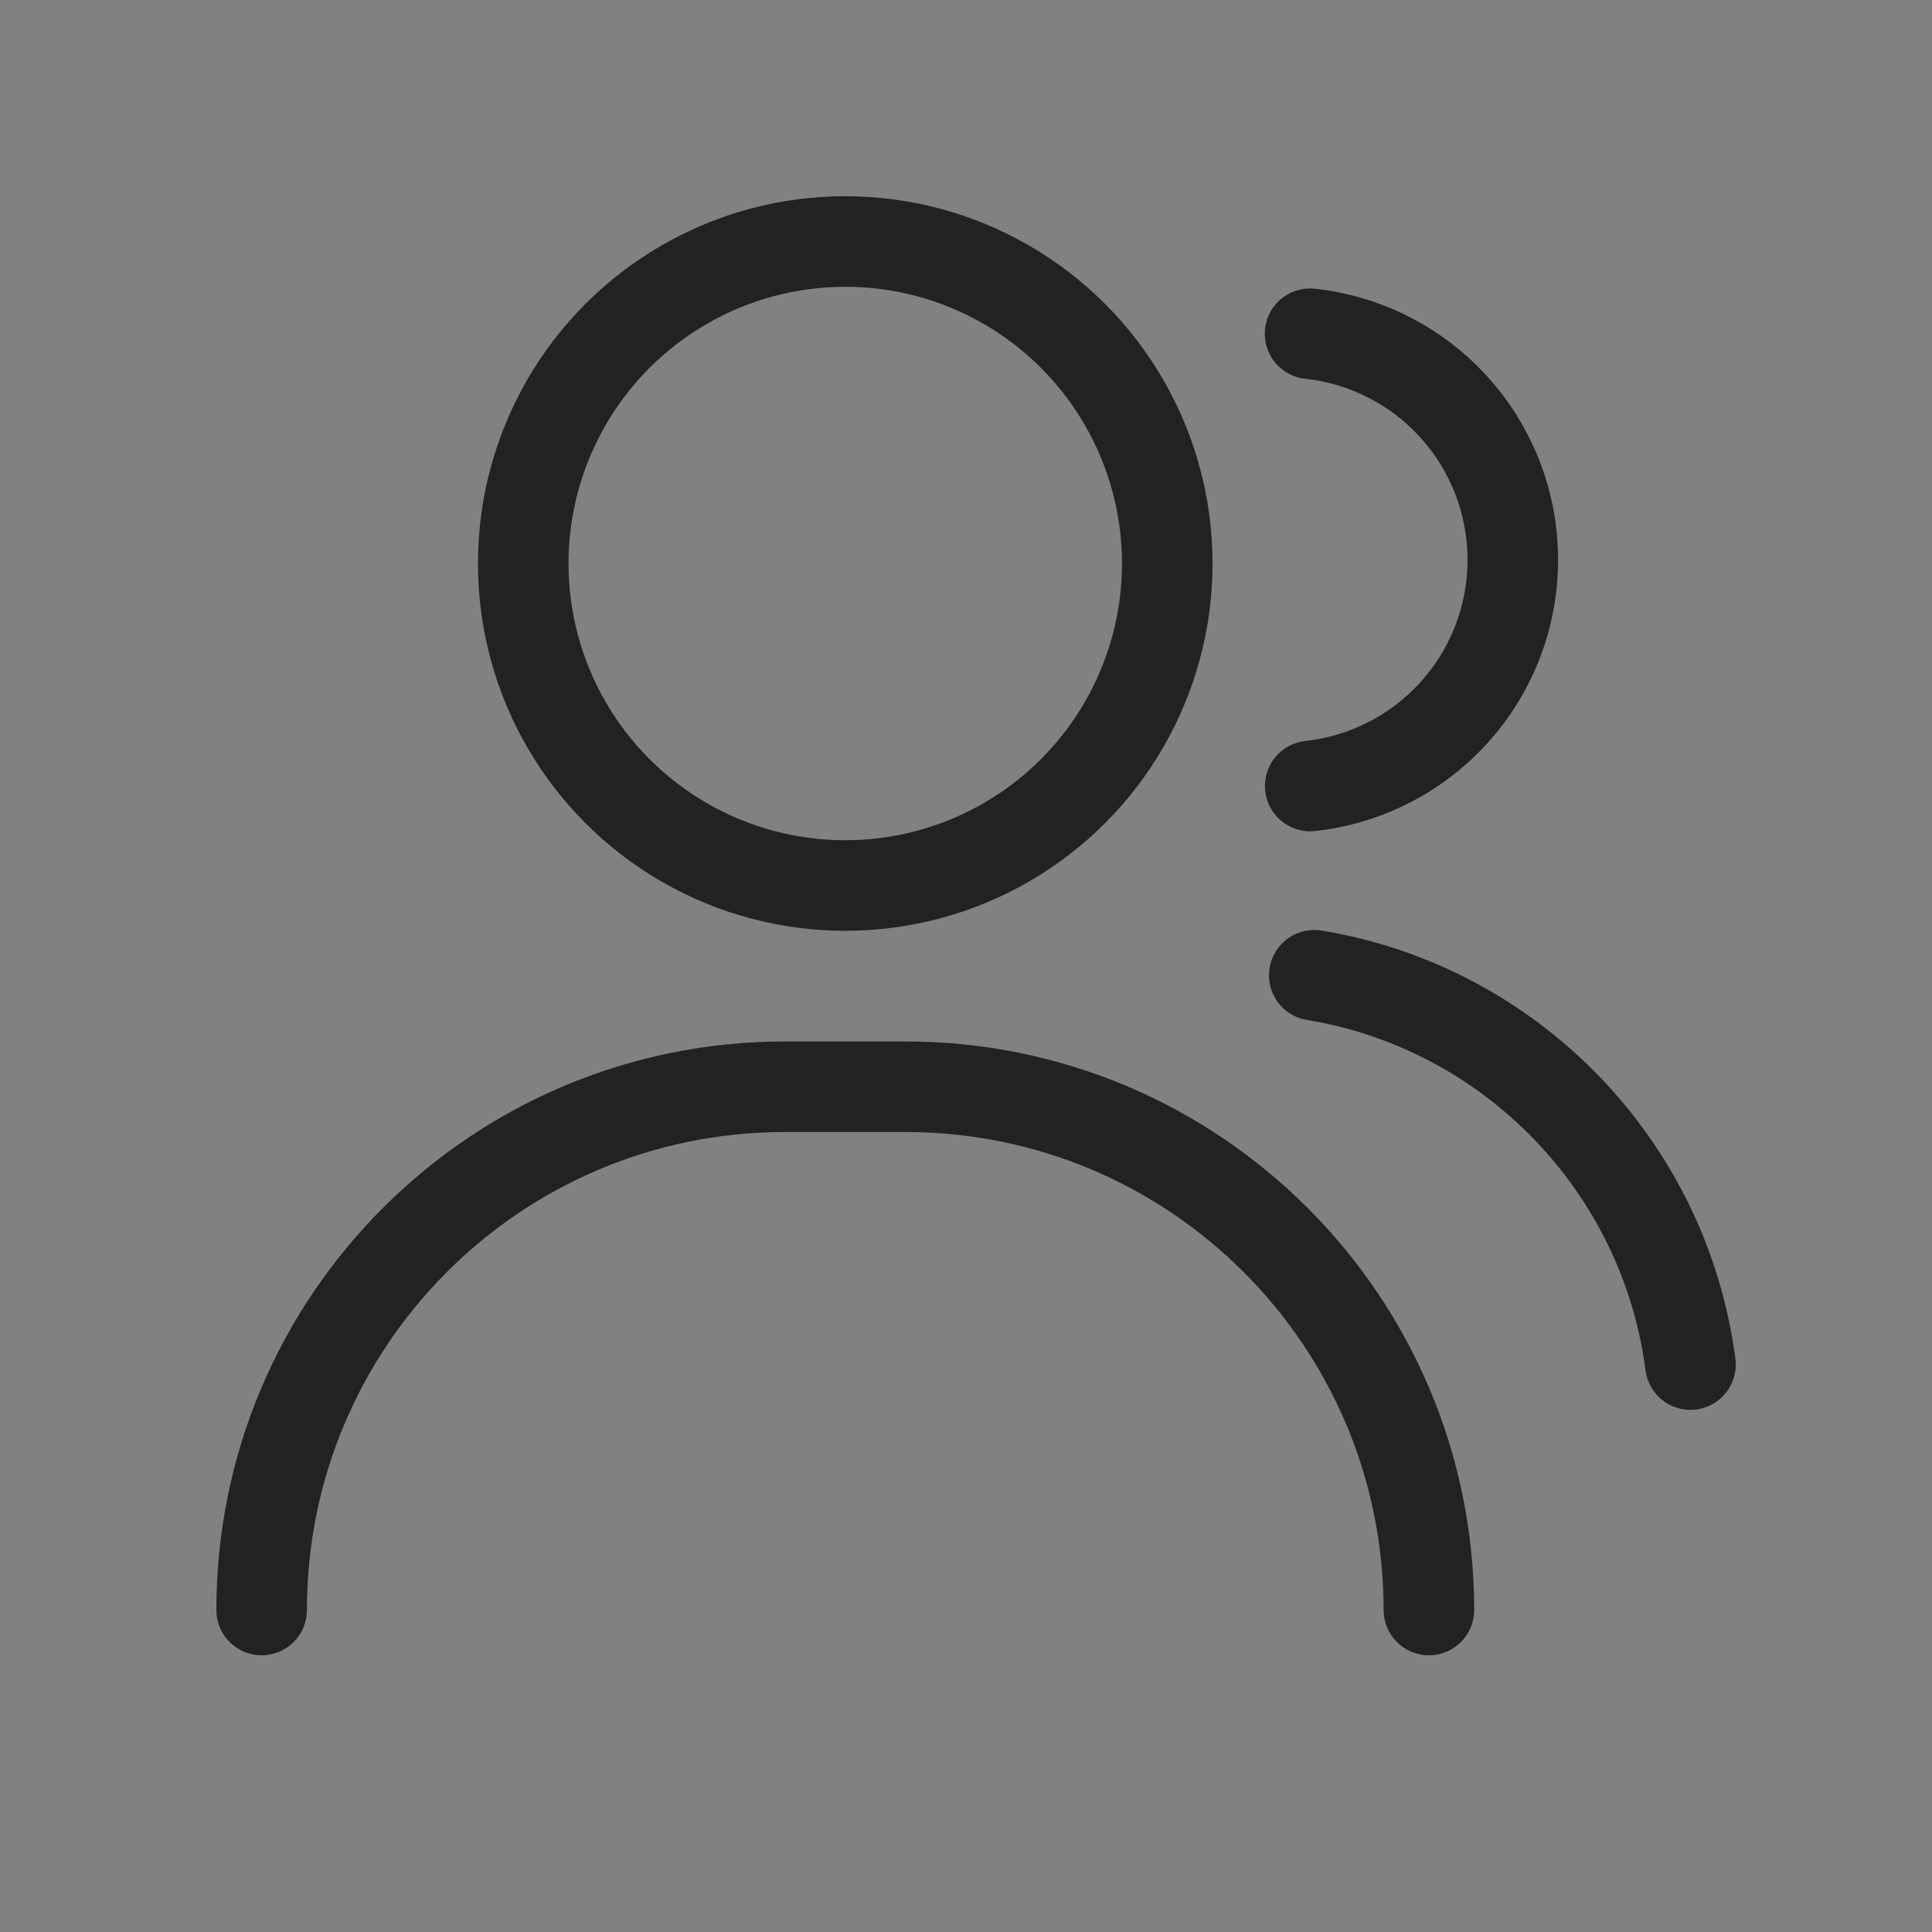
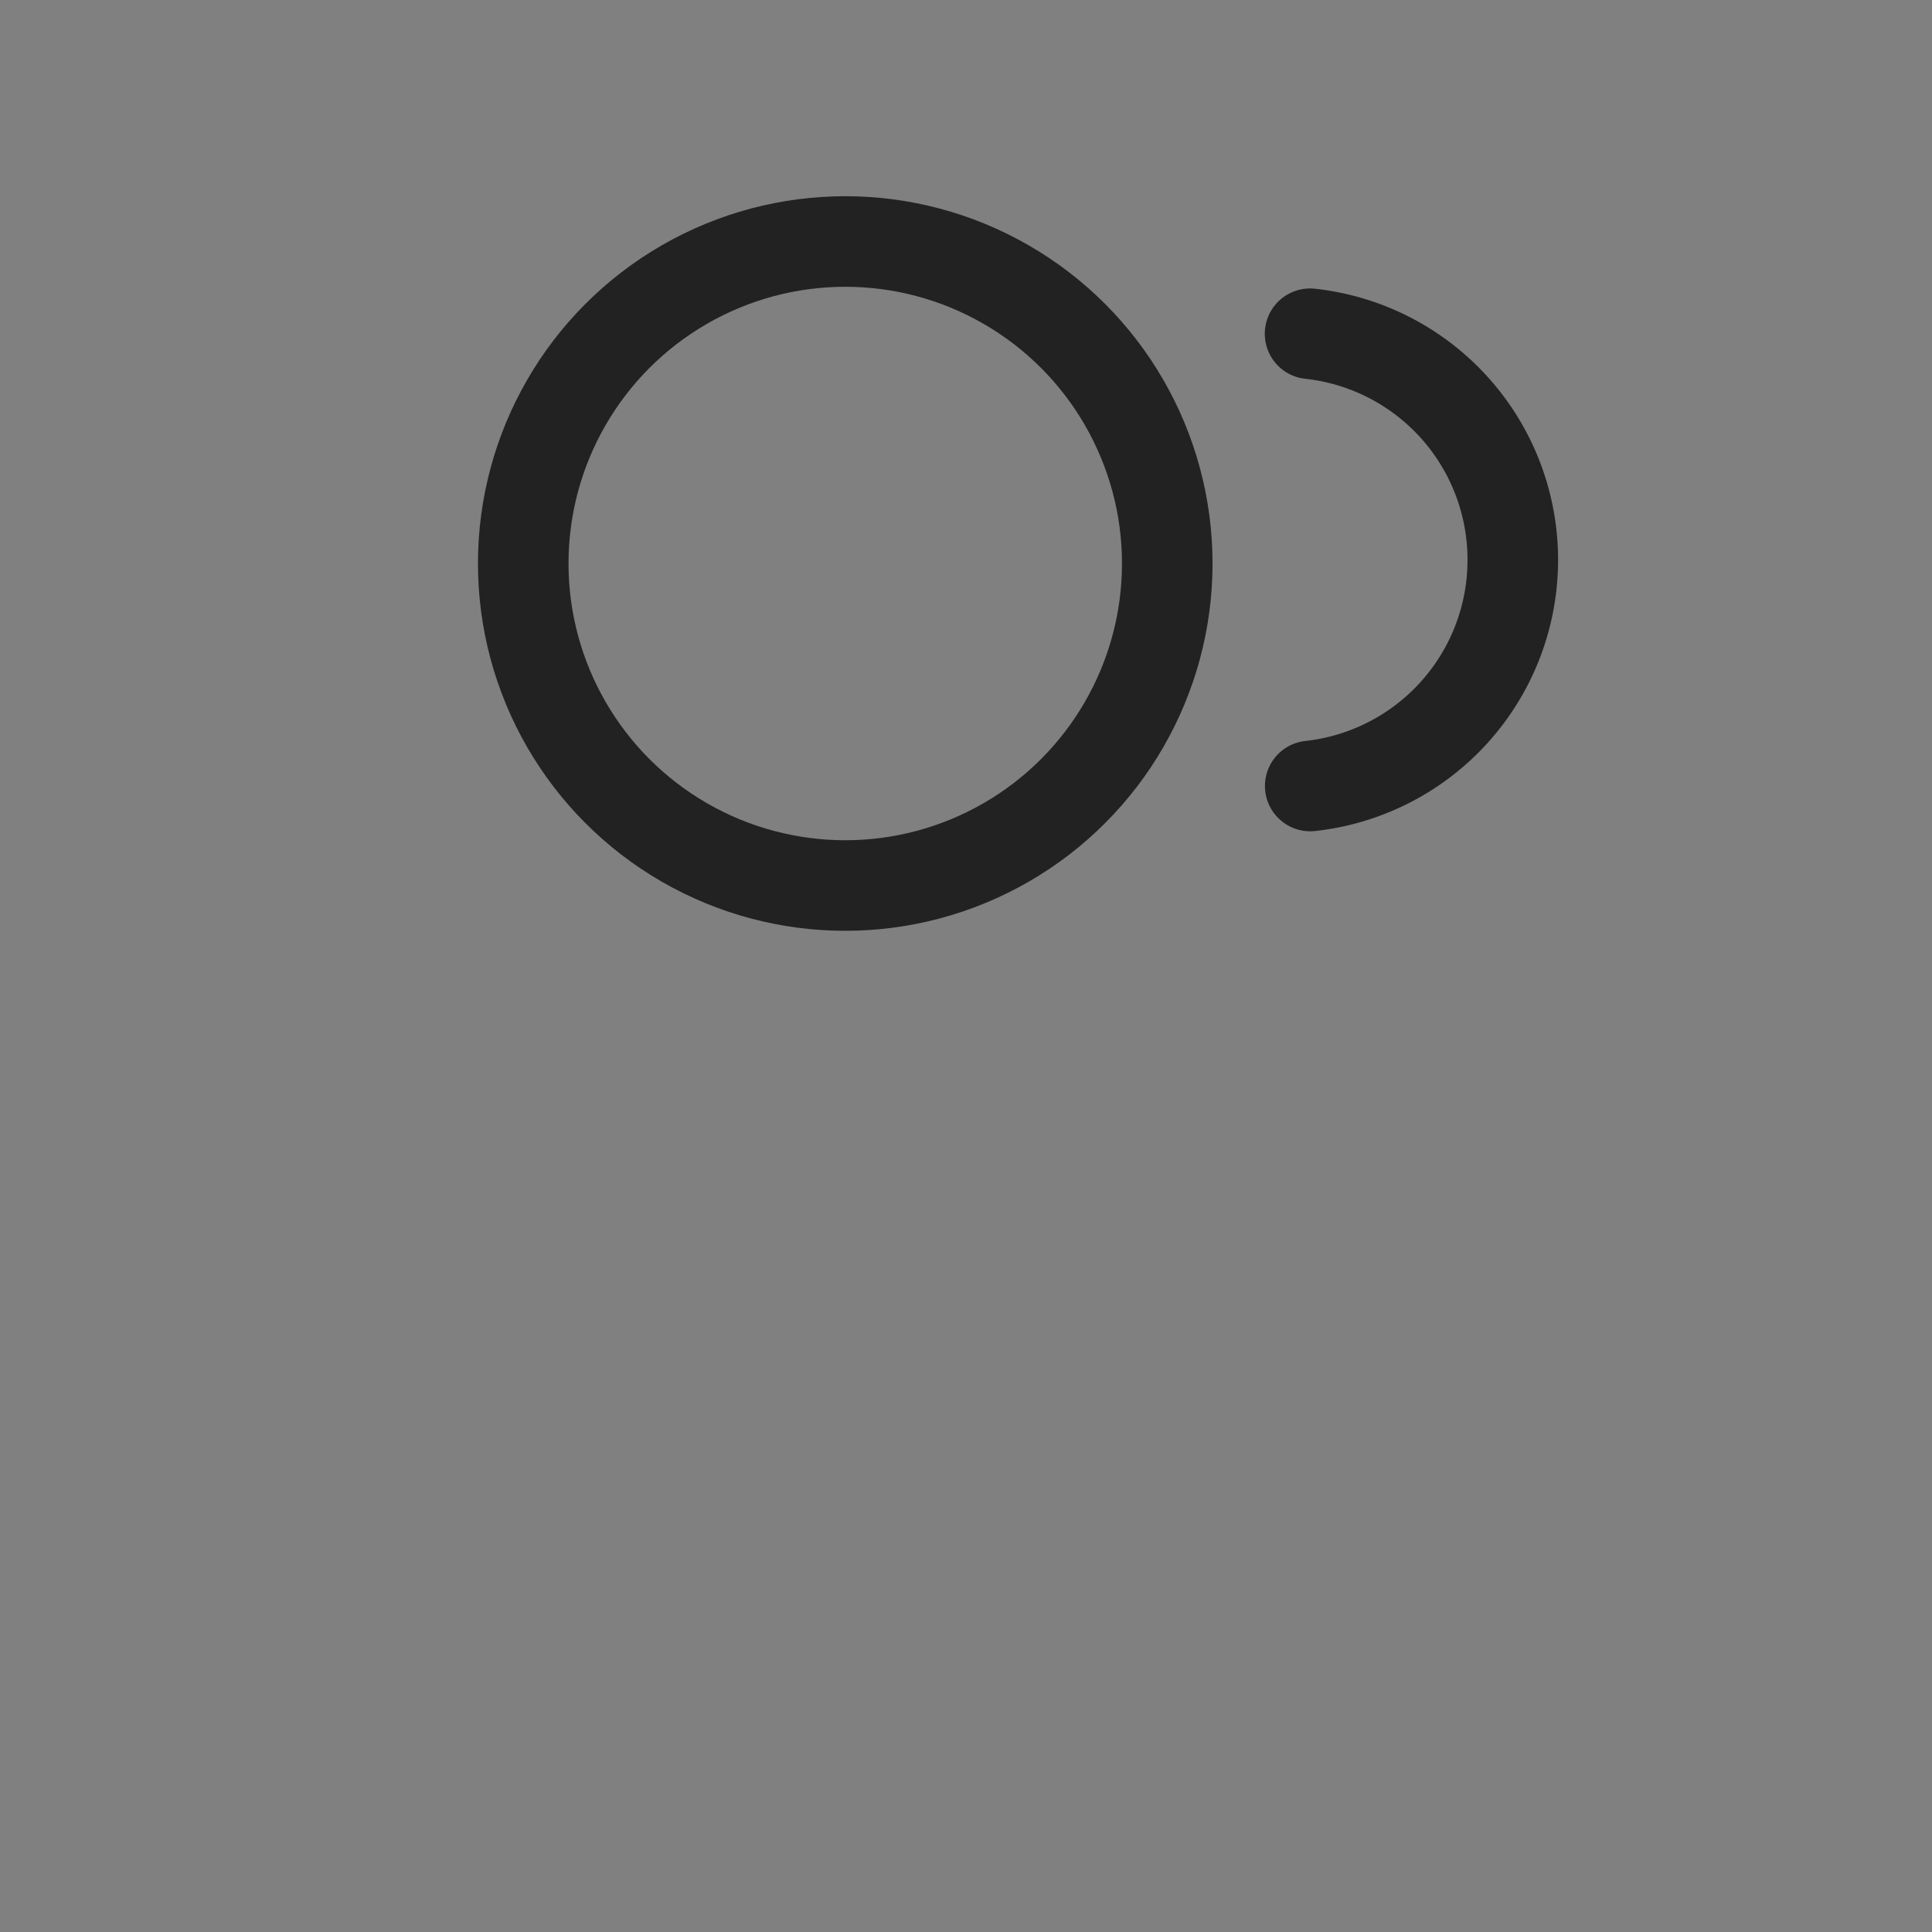
<svg xmlns="http://www.w3.org/2000/svg" width="64" height="64" viewBox="0 0 64 64">
  <rect x="0" y="0" width="64" height="64" fill="#808080" stroke="none" />
  <g fill="none" fill-rule="evenodd">
-     <path fill-opacity=".01" fill="#FFF" fill-rule="nonzero" d="M0 0h64v64H0z" />
    <g stroke-linecap="round" transform="translate(8.667 8)" stroke="#222" stroke-width="3">
      <circle stroke-linejoin="round" cx="19.333" cy="10.667" r="10.667" />
      <path d="M34.736 18.037a7.53 7.53 0 0 0 6.71-7.49 7.53 7.53 0 0 0-6.715-7.491" stroke-linejoin="round" />
-       <path d="M0 45.333C0 35.76 7.76 28 17.333 28h4c9.574 0 17.334 7.76 17.334 17.333M34.87 24.307c6.504 1.066 11.604 6.313 12.462 12.896" />
    </g>
  </g>
</svg>